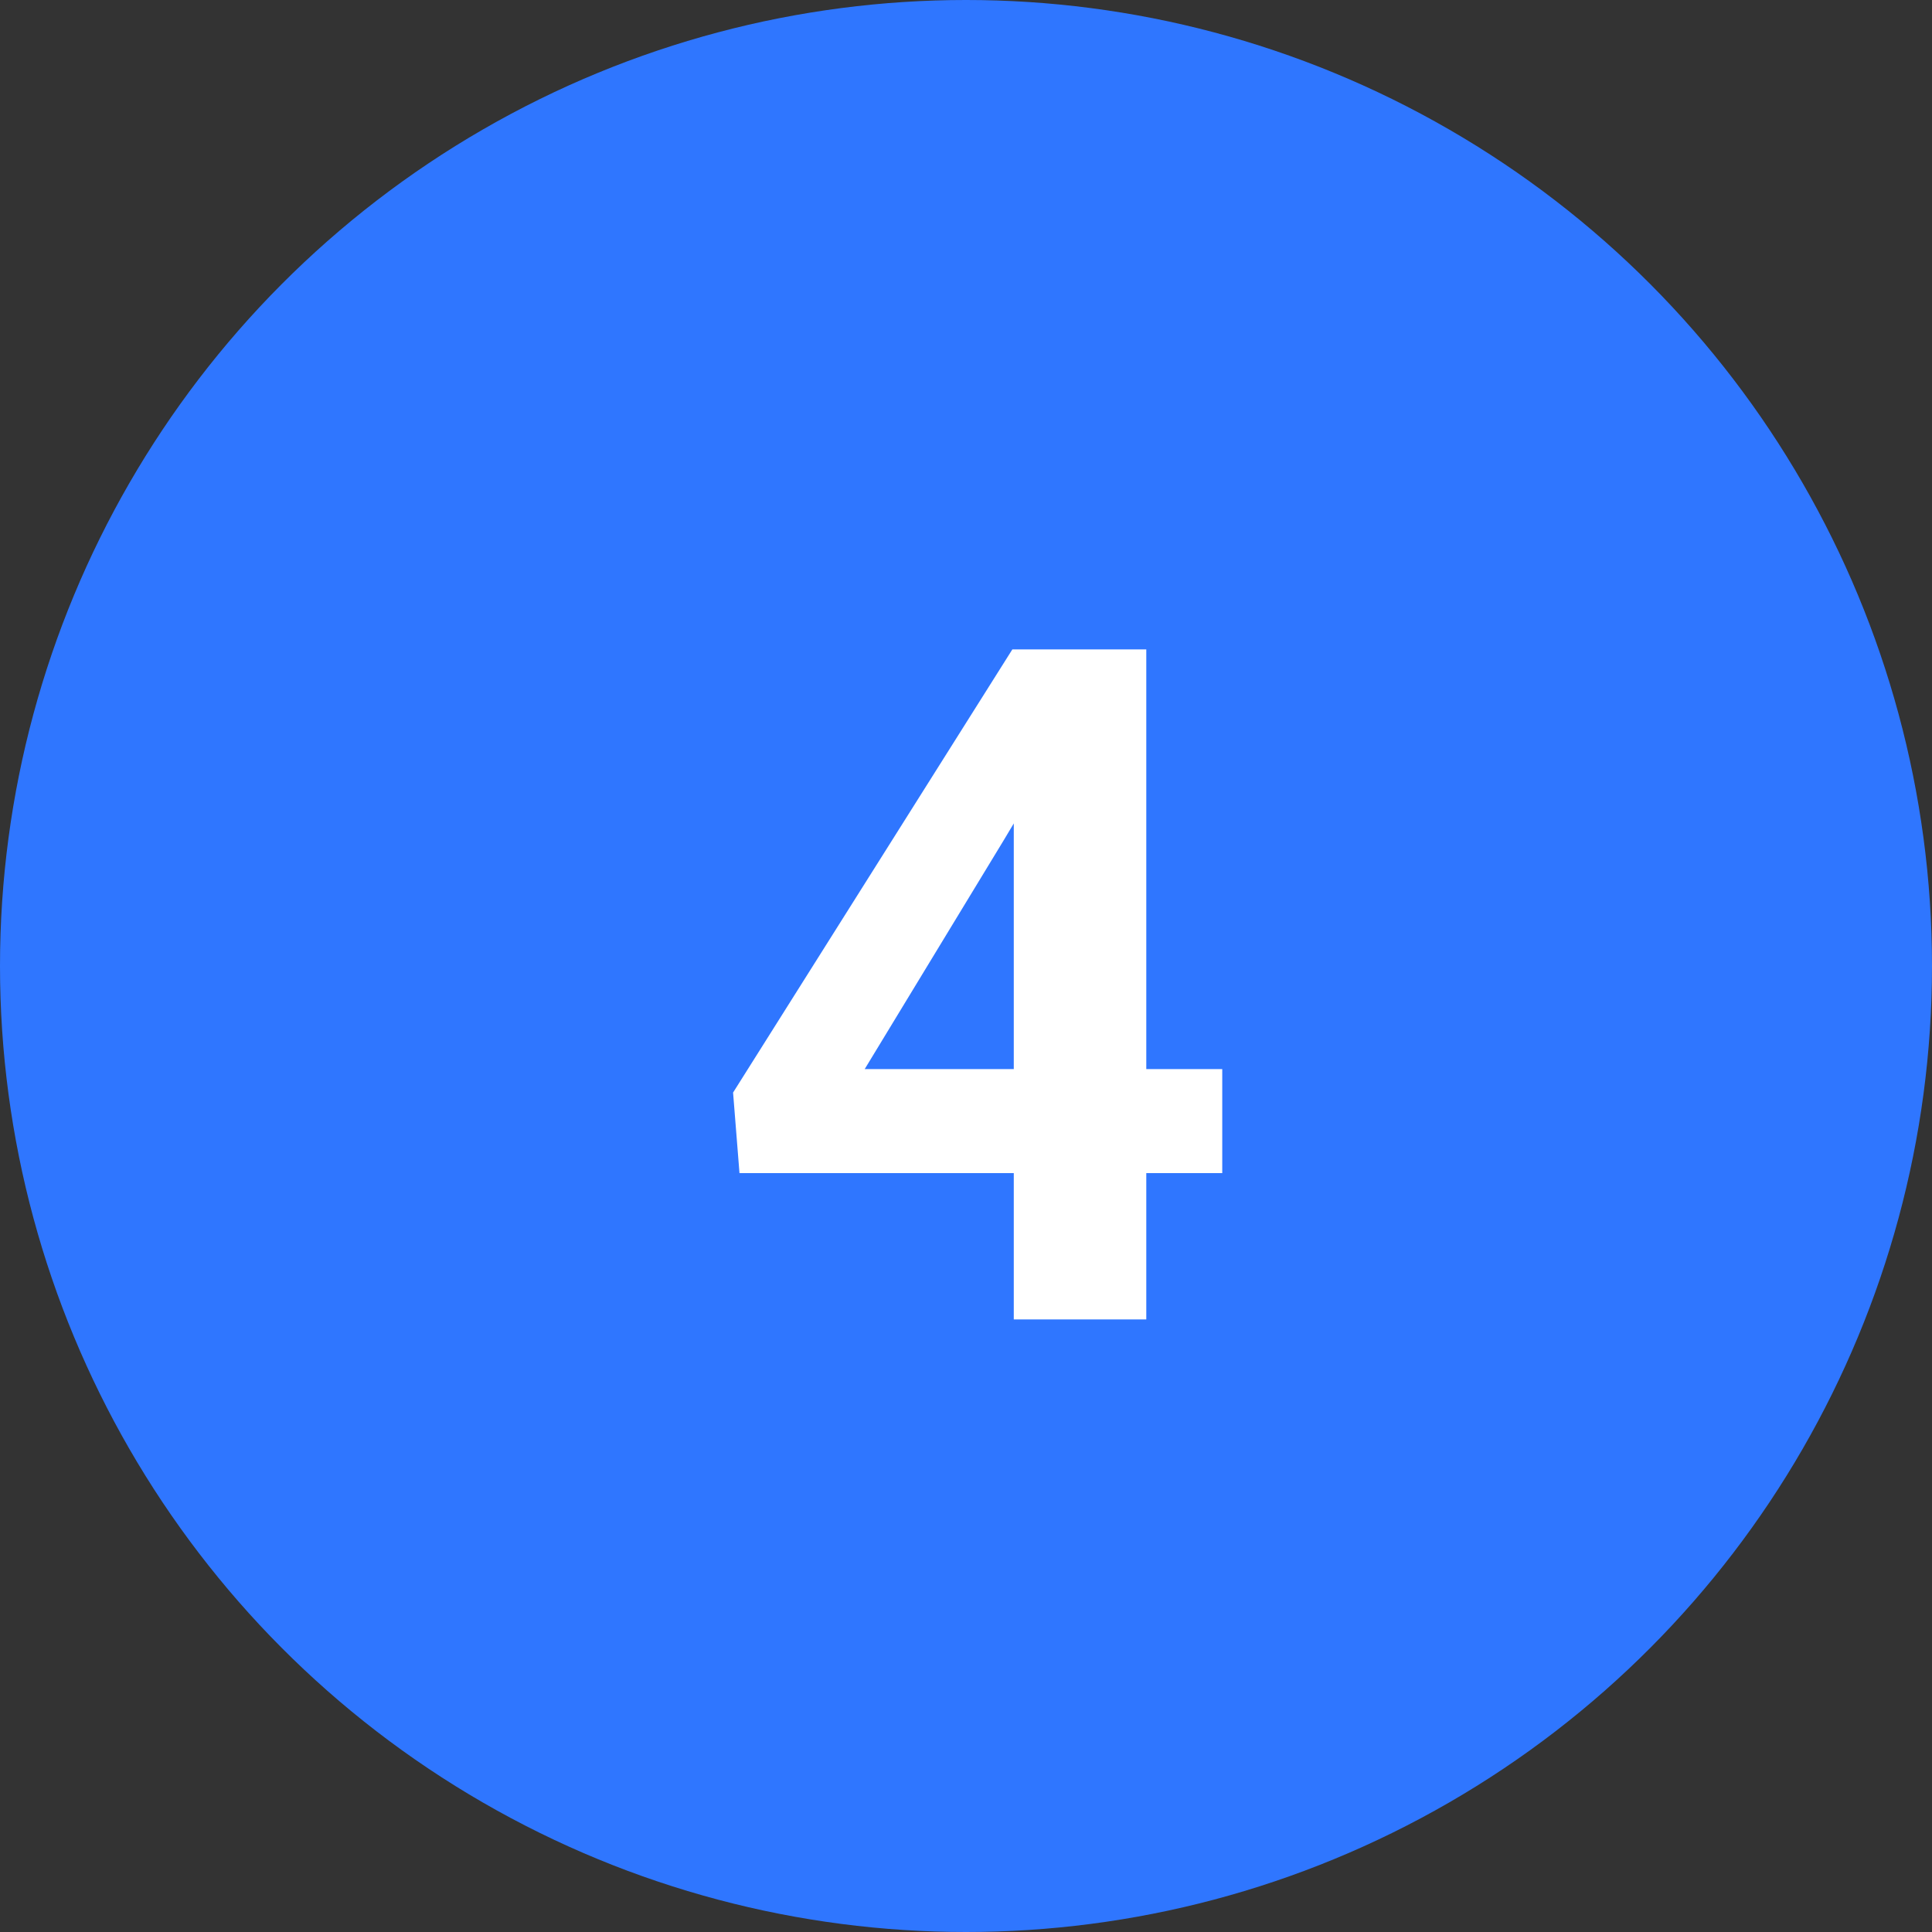
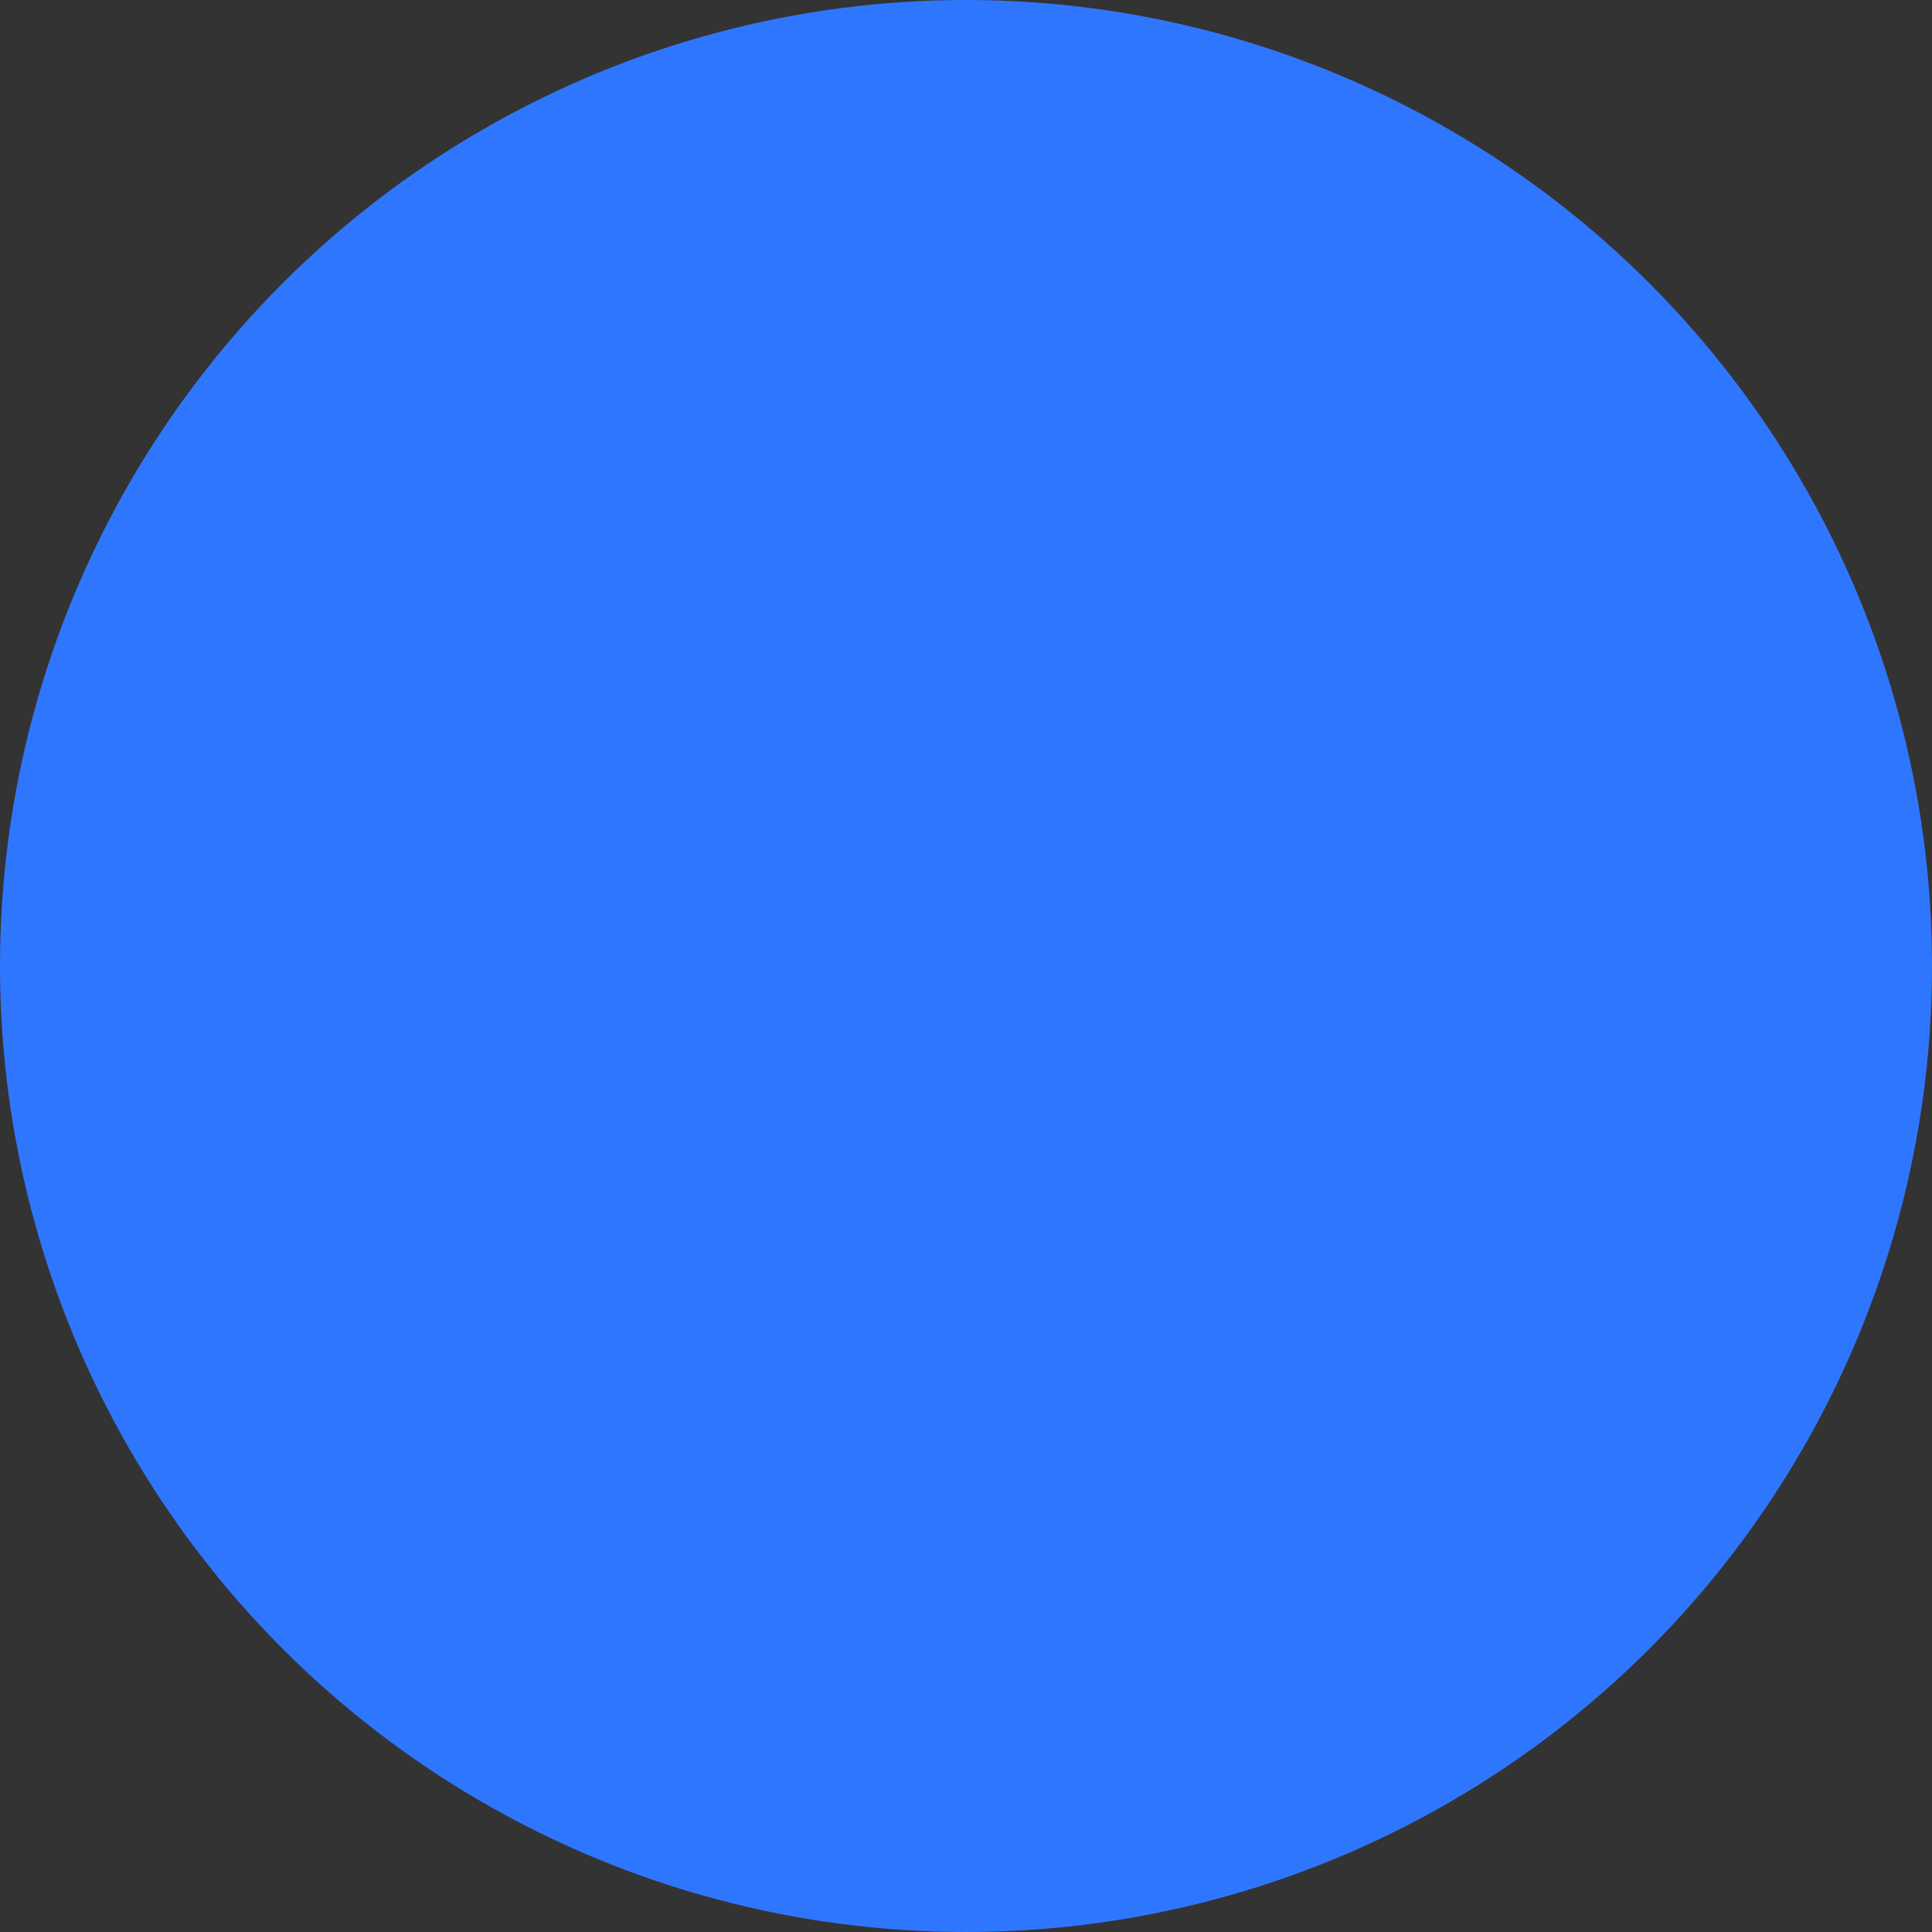
<svg xmlns="http://www.w3.org/2000/svg" width="41" height="41" viewBox="0 0 41 41" fill="none">
  <rect x="0" y="0" width="41" height="41" fill="#333333" stroke="none" />
  <circle cx="20.5" cy="20.5" r="20.5" fill="#2F76FF" />
-   <path d="M25.938 22.688V24.895H15.693L15.557 23.186L21.484 13.781H23.721L21.299 17.834L18.35 22.688H25.938ZM24.326 13.781V28H21.514V13.781H24.326Z" fill="white" />
</svg>